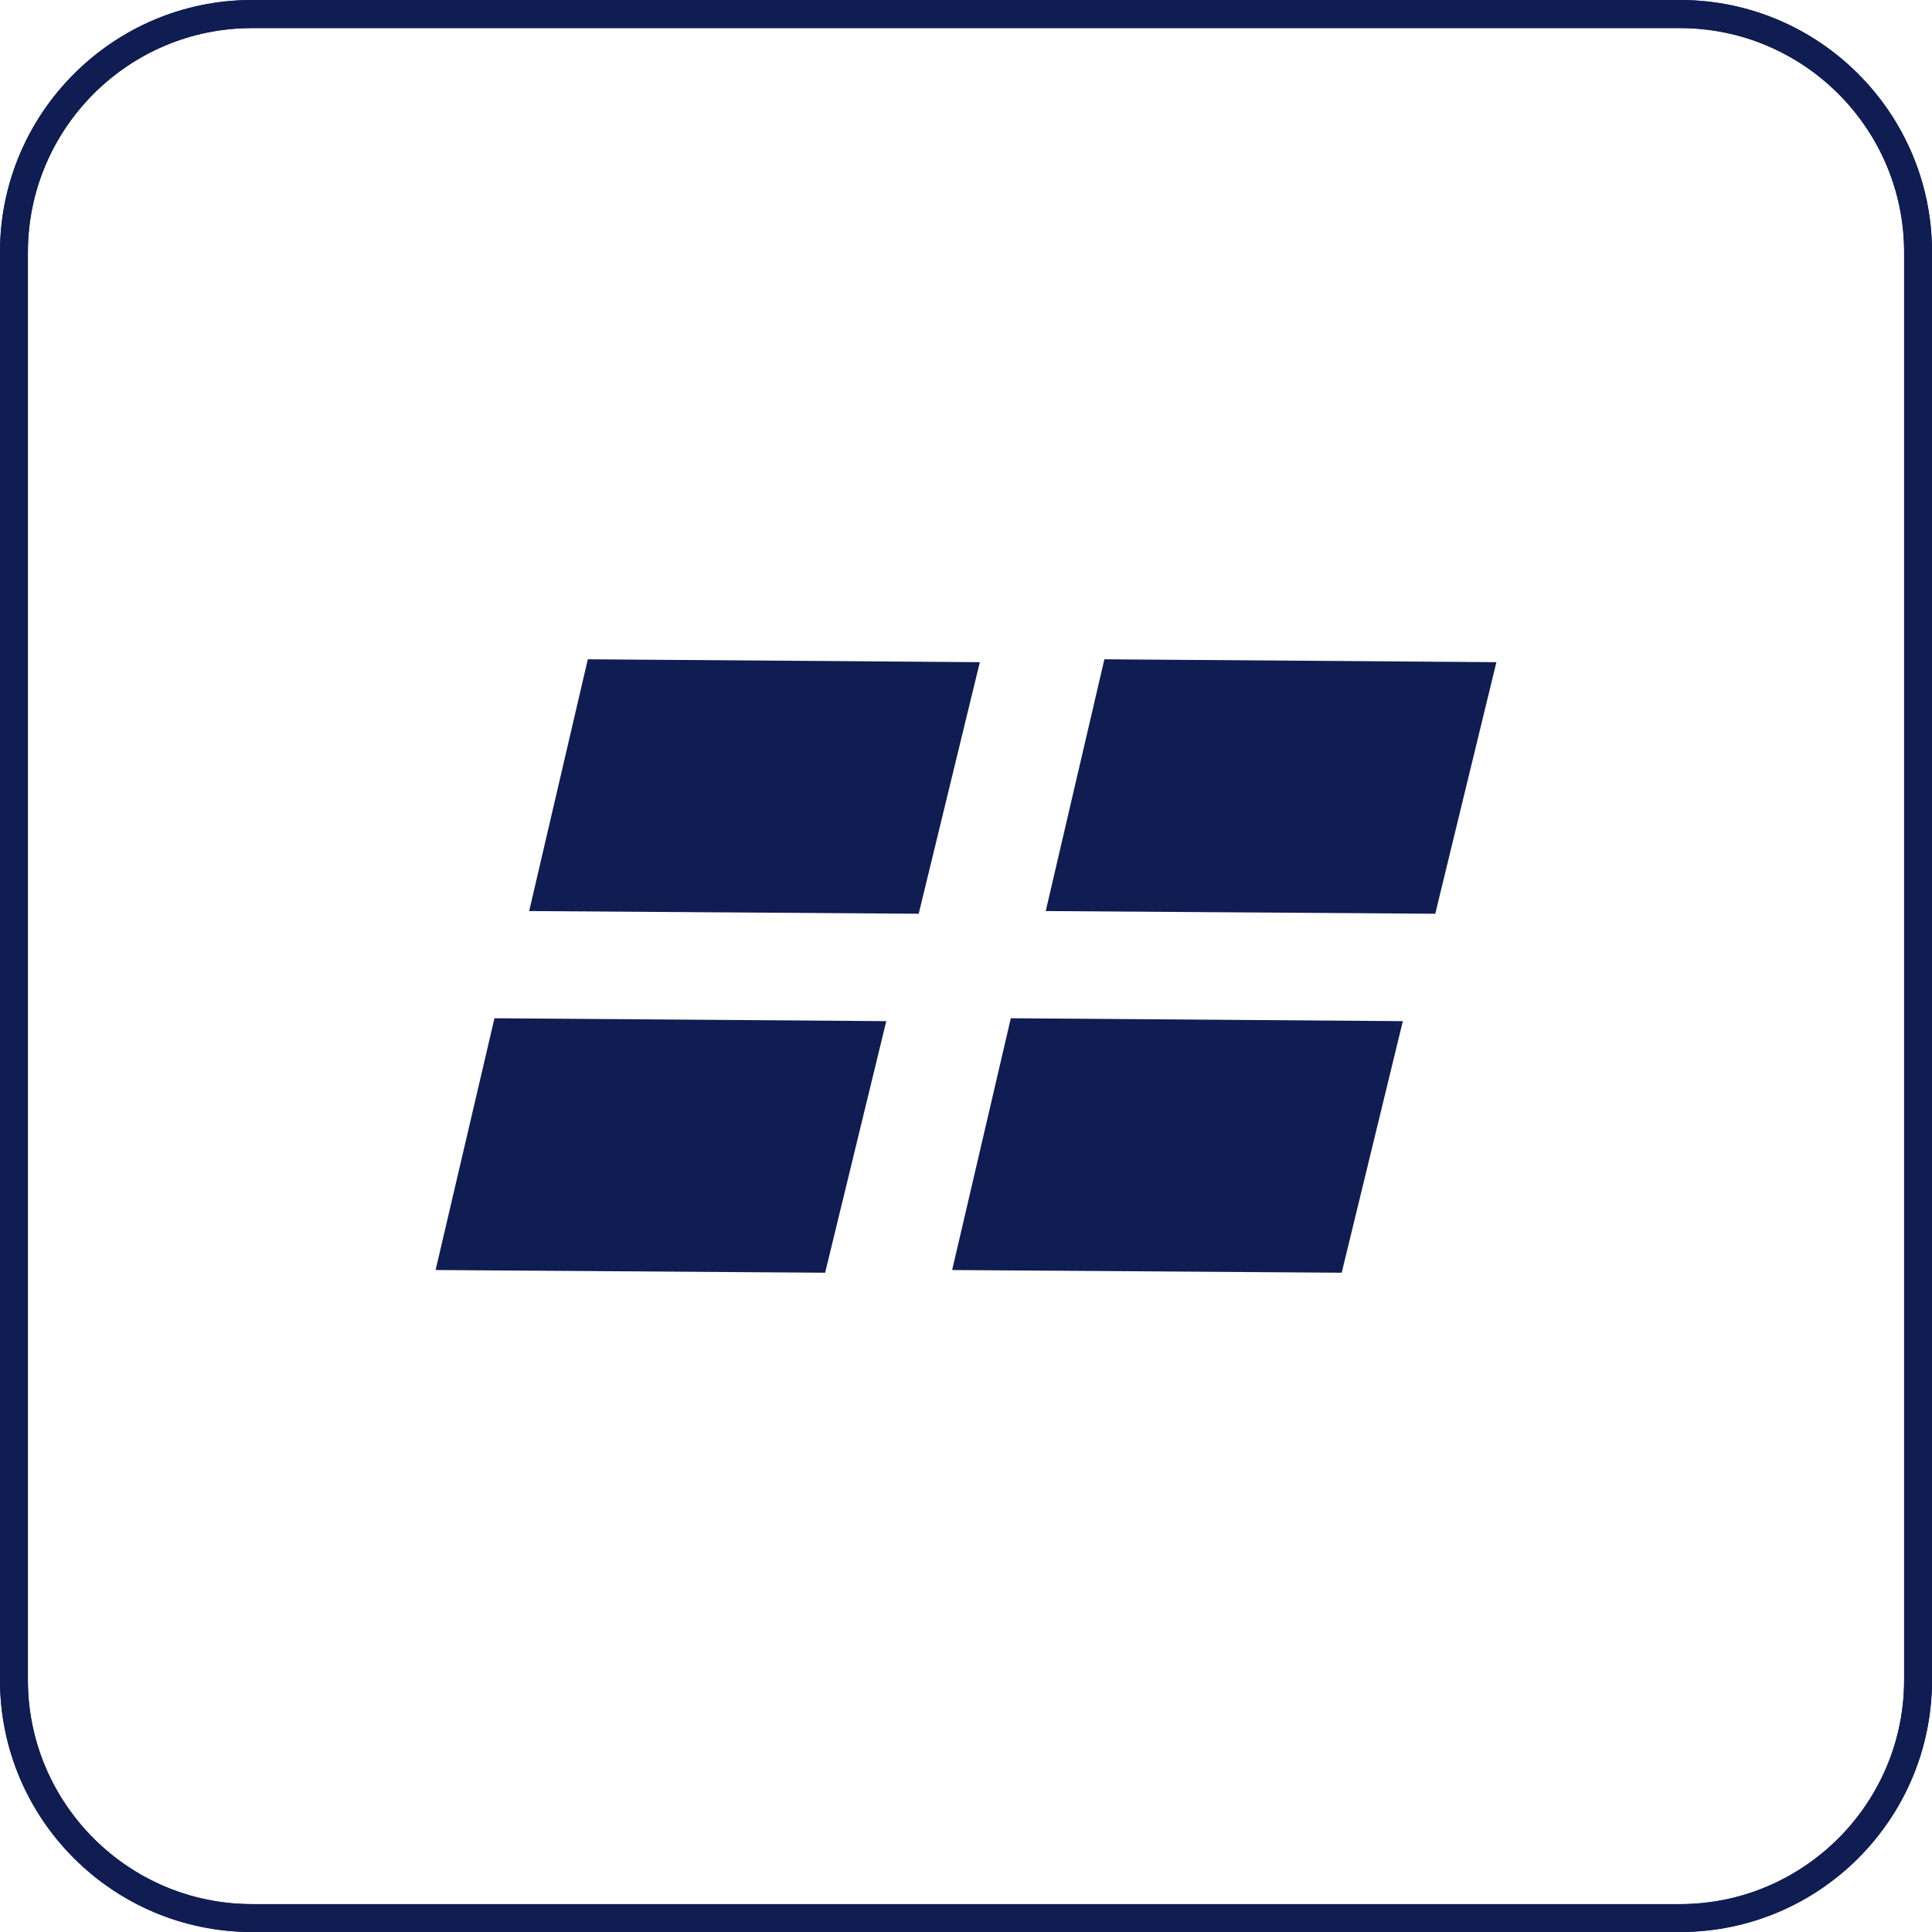
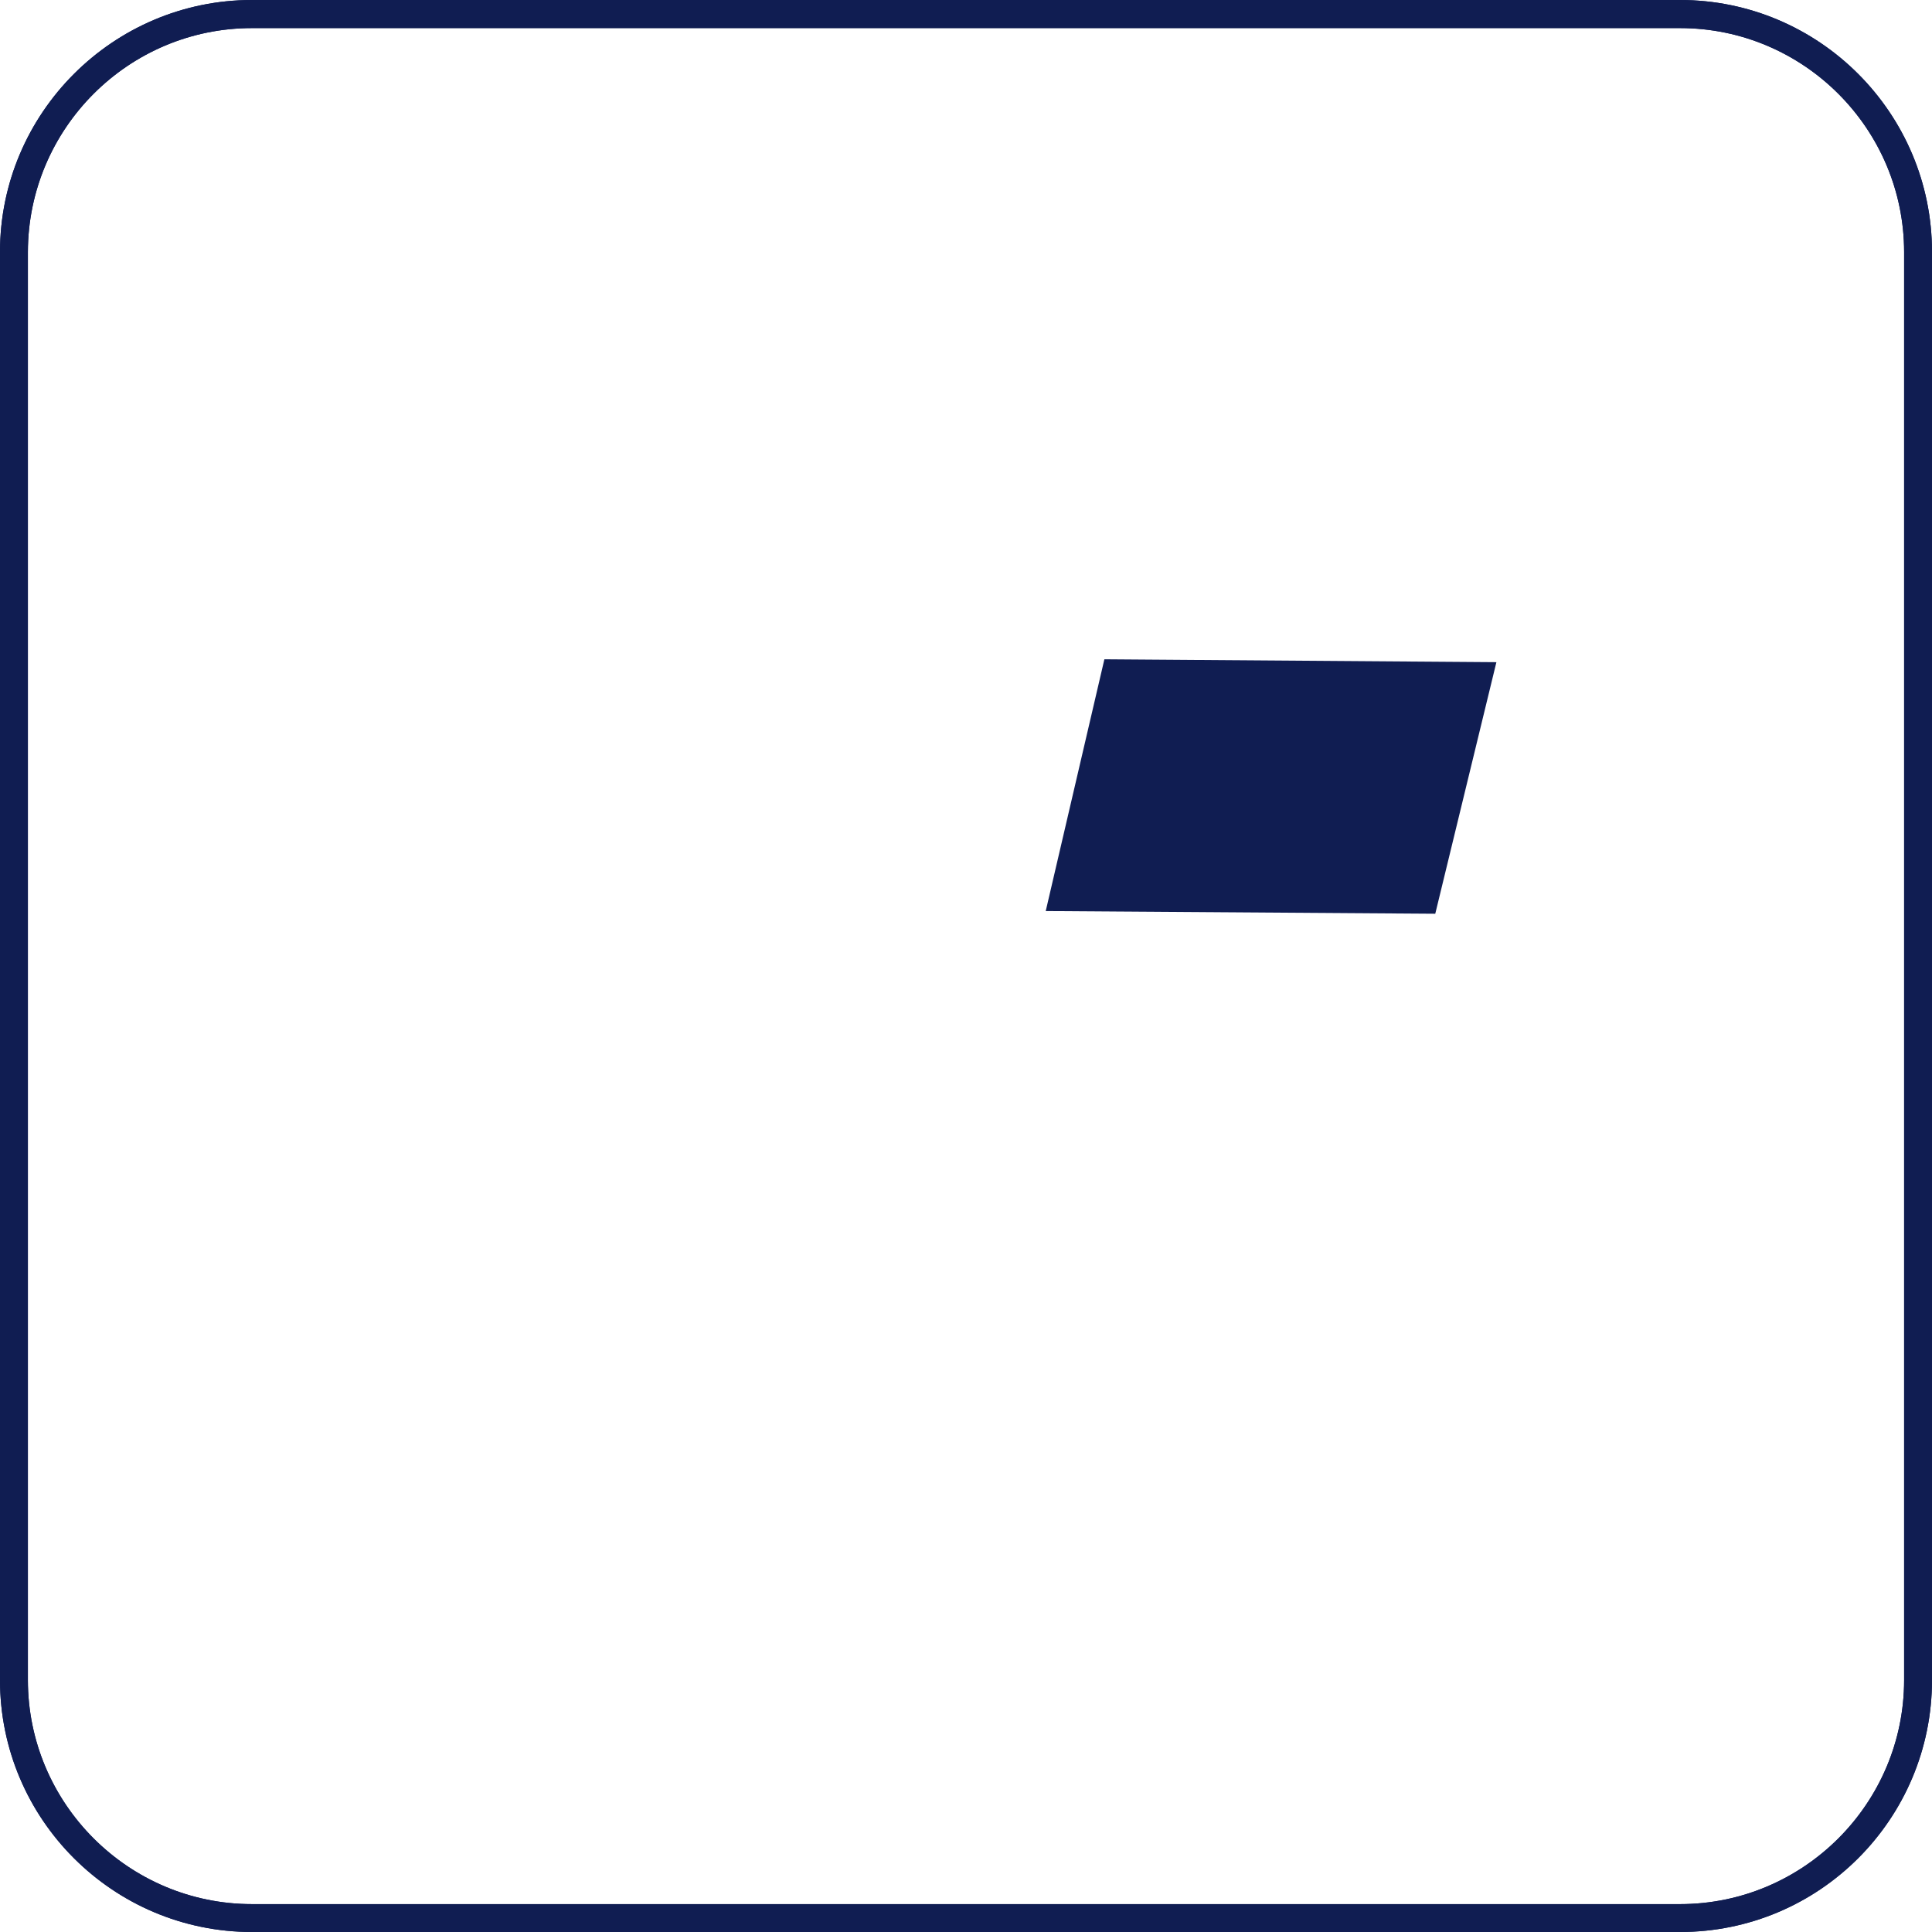
<svg xmlns="http://www.w3.org/2000/svg" id="Layer_1" viewBox="0 0 93.54 93.54">
  <defs>
    <style>.cls-1{fill:#101d52;}</style>
  </defs>
  <g id="Rectangle_82">
    <path class="cls-1" d="M81.34,0H12.2C5.48,0,0,5.48,0,12.2V81.34C0,88.08,5.48,93.54,12.2,93.54H81.34c6.74,0,12.2-5.46,12.2-12.2V12.2C93.54,5.48,88.08,0,81.34,0Zm10.85,81.34c0,5.98-4.87,10.85-10.85,10.85H12.2c-5.98,0-10.85-4.87-10.85-10.85V12.2C1.36,6.22,6.22,1.36,12.2,1.36H81.34c5.98,0,10.85,4.87,10.85,10.85V81.34Z" />
    <path class="cls-1" d="M81.34,0H12.2C5.48,0,0,5.48,0,12.2V81.34C0,88.08,5.48,93.54,12.2,93.54H81.34c6.74,0,12.2-5.46,12.2-12.2V12.2C93.54,5.48,88.08,0,81.34,0Zm10.85,81.34c0,5.98-4.87,10.85-10.85,10.85H12.2c-5.98,0-10.85-4.87-10.85-10.85V12.2C1.36,6.22,6.22,1.36,12.2,1.36H81.34c5.98,0,10.85,4.87,10.85,10.85V81.34Z" />
  </g>
  <g>
    <polygon class="cls-1" points="53.47 31.92 50.63 44.11 50.67 44.11 69.49 44.24 72.45 32.06 53.47 31.92" />
-     <polygon class="cls-1" points="48.94 49.3 46.1 61.49 46.14 61.49 64.96 61.62 67.92 49.44 48.94 49.3" />
-     <polygon class="cls-1" points="28.46 31.92 25.62 44.11 25.66 44.11 44.48 44.24 47.44 32.06 28.46 31.92" />
-     <polygon class="cls-1" points="23.94 49.3 21.09 61.49 21.13 61.49 39.95 61.62 42.91 49.44 23.94 49.3" />
  </g>
</svg>